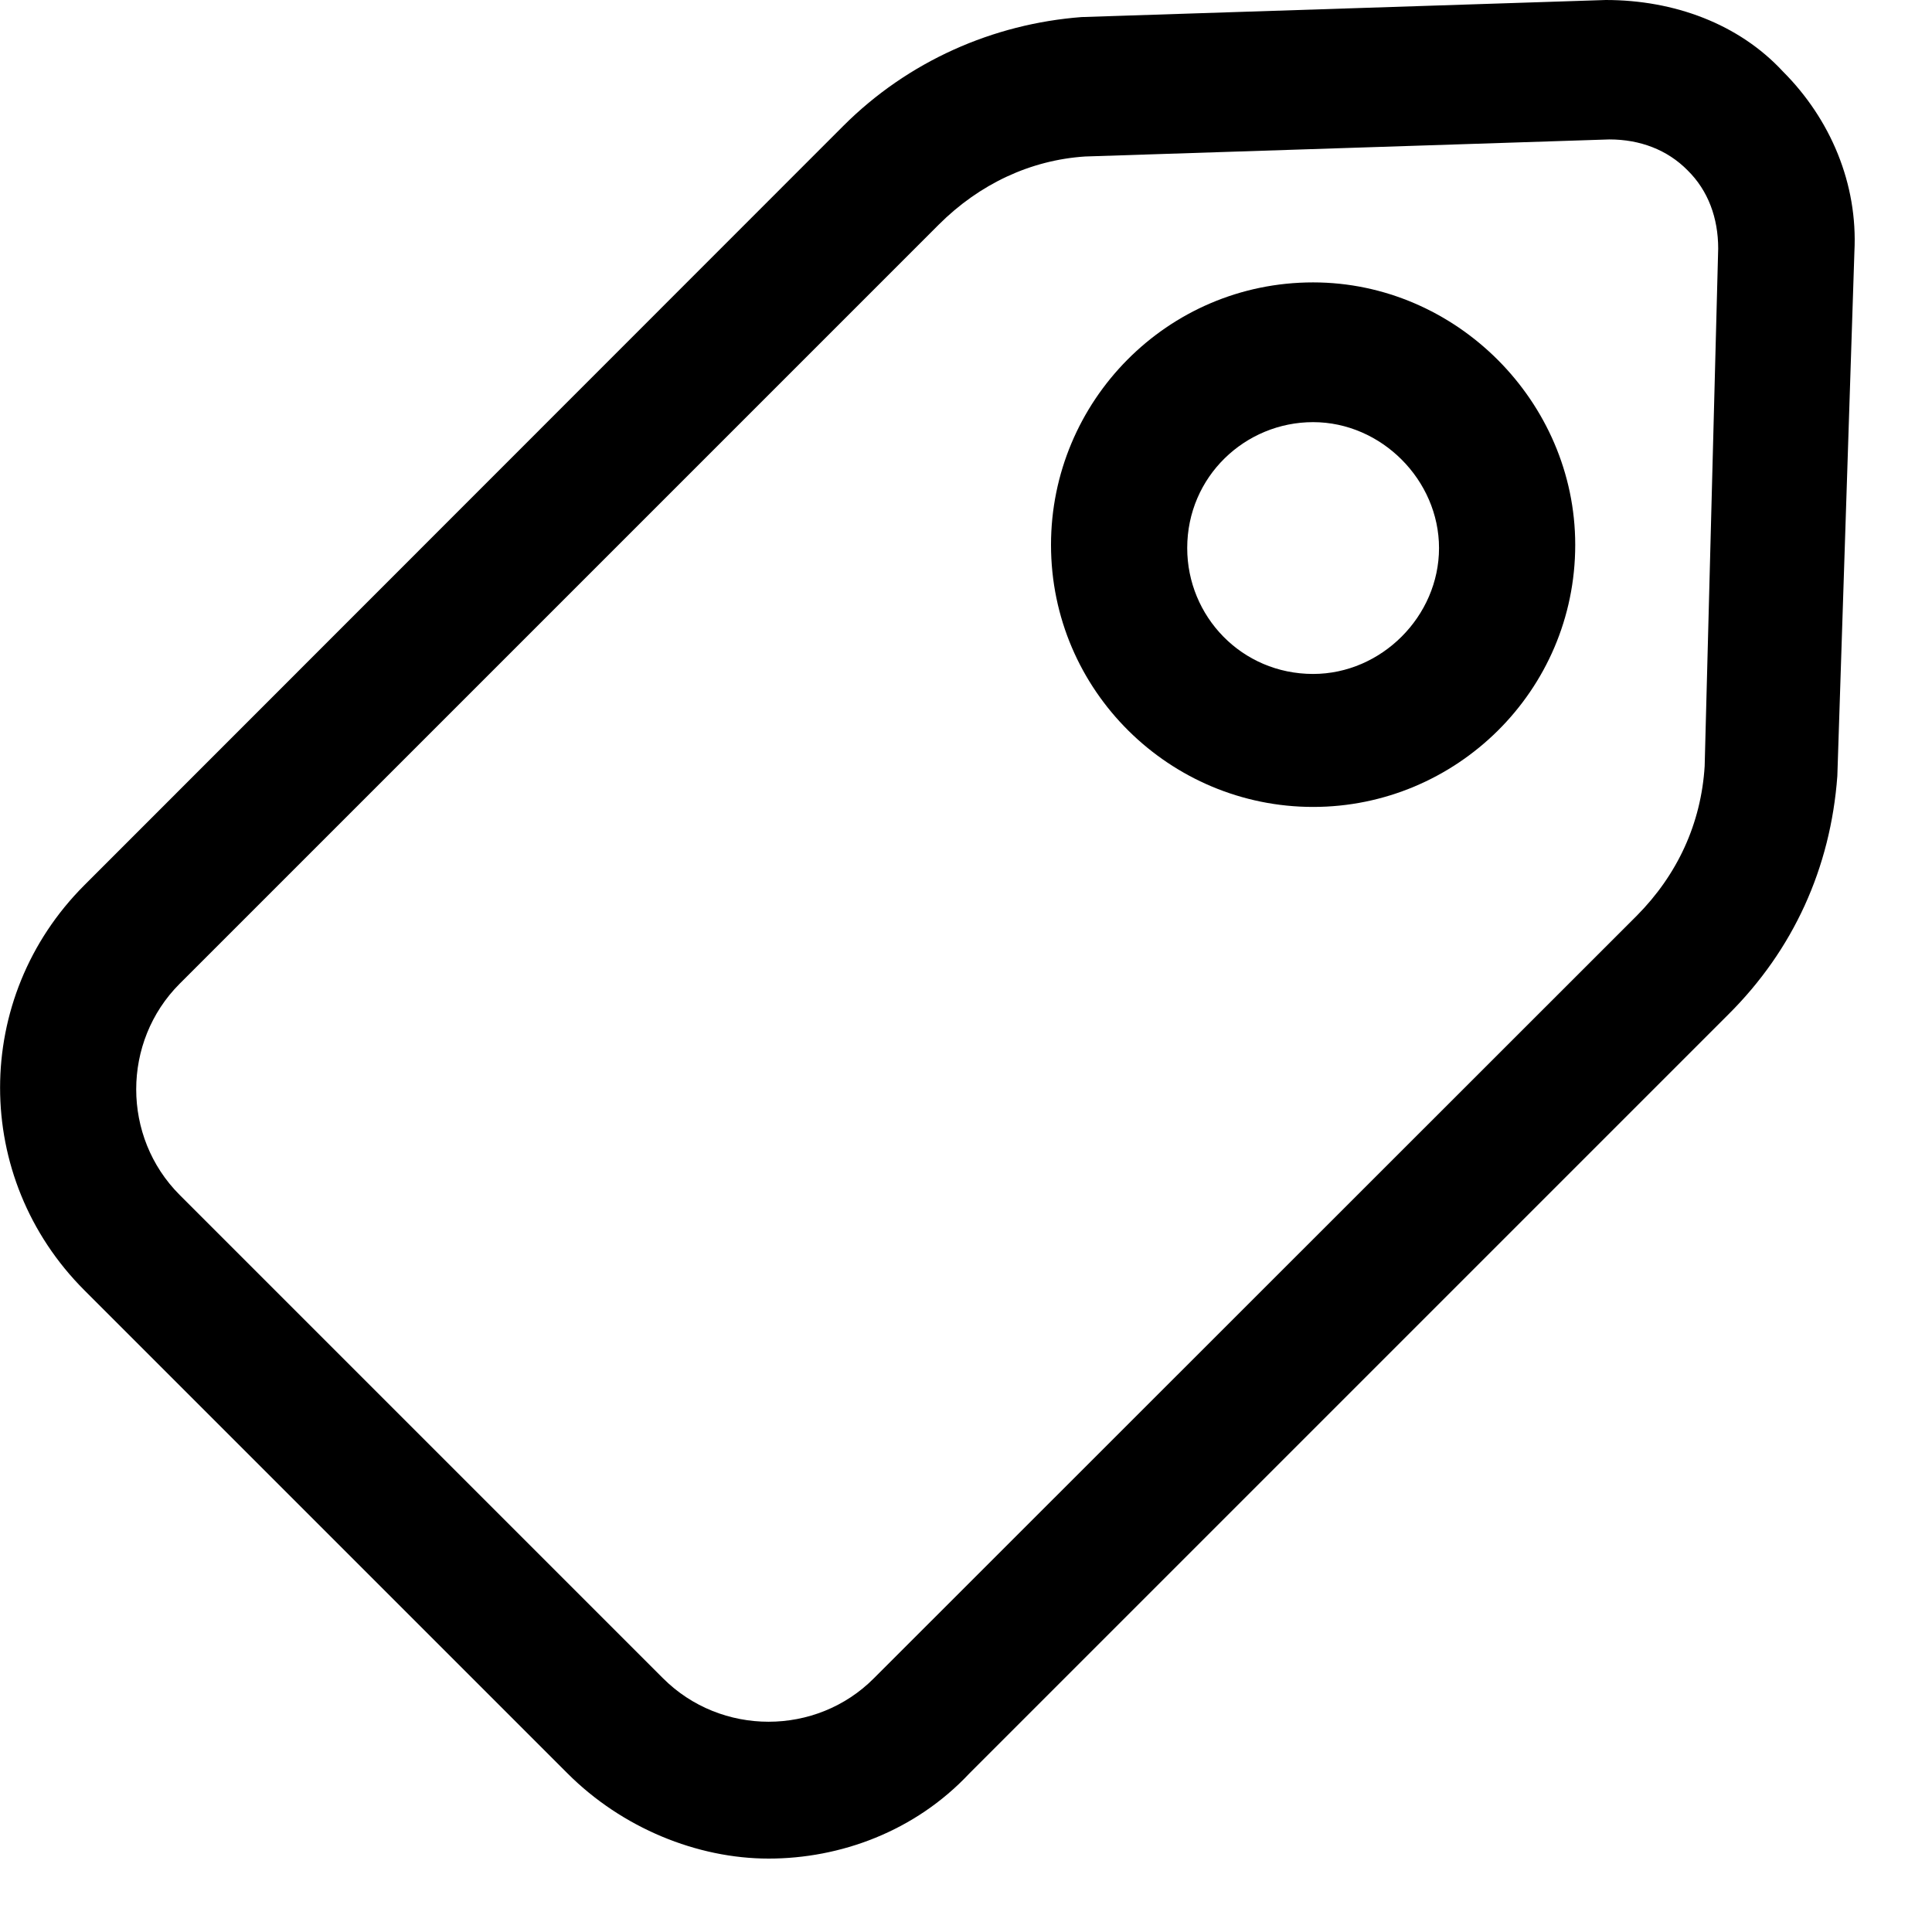
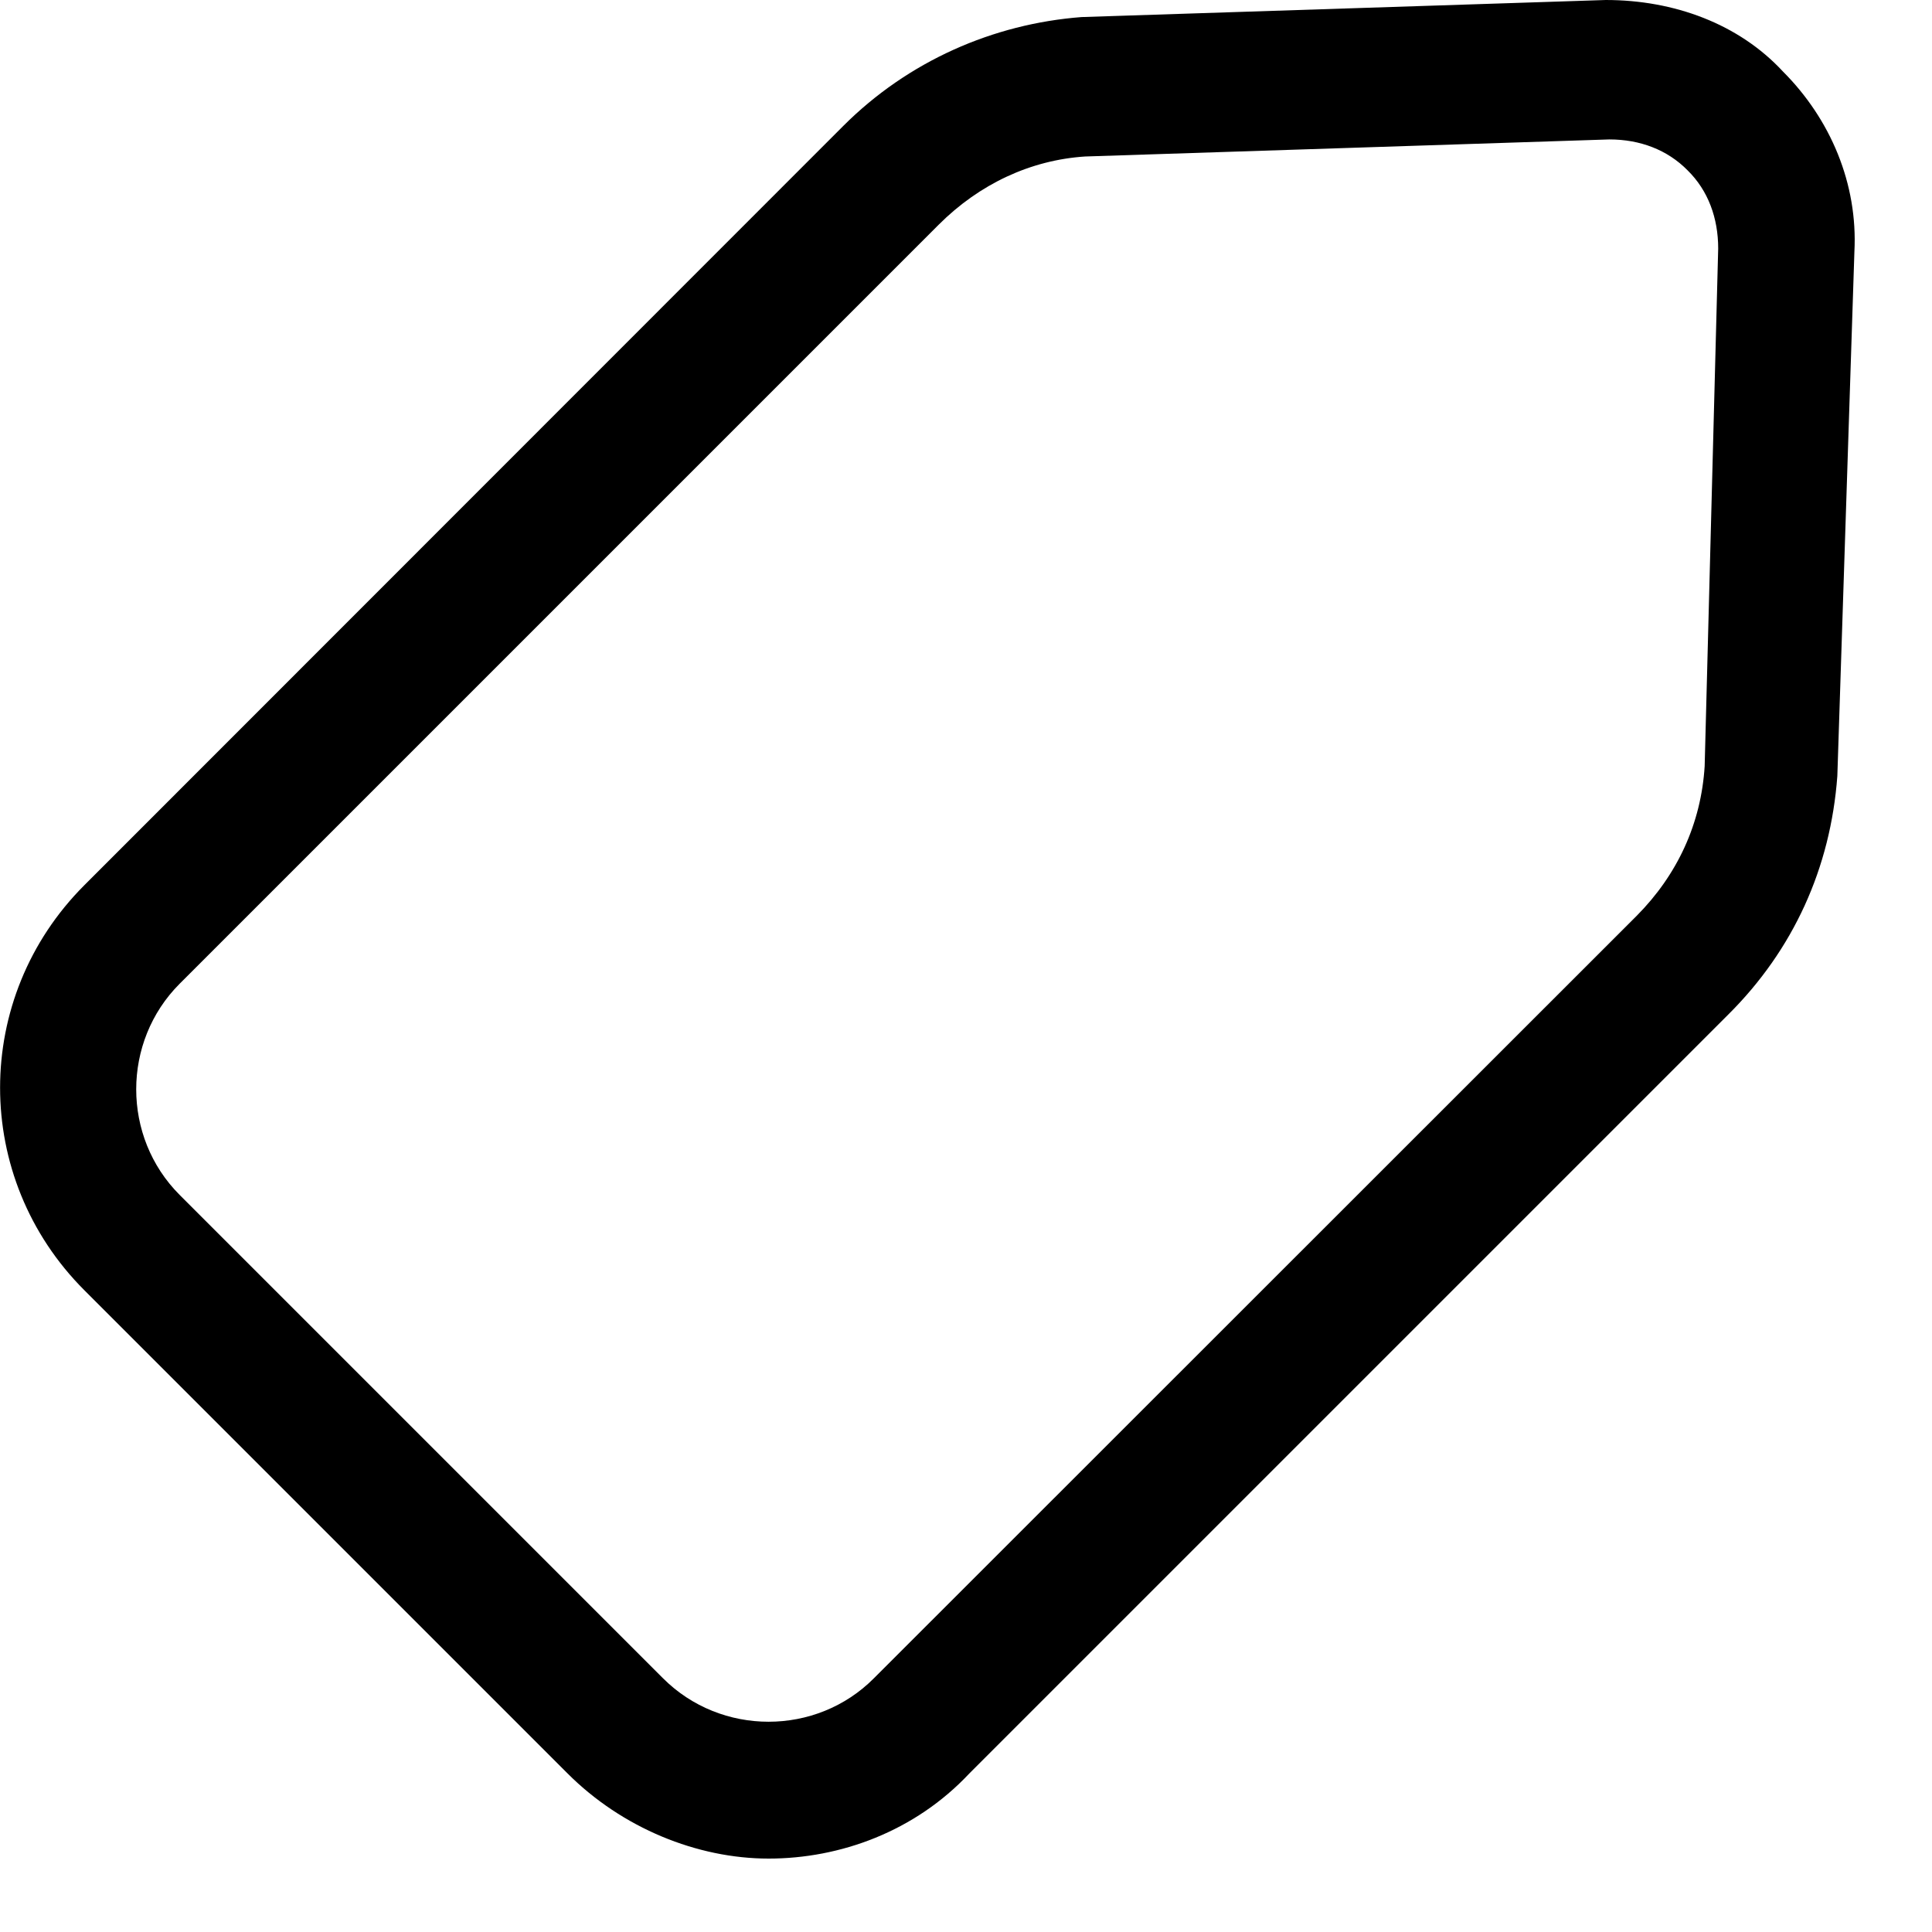
<svg xmlns="http://www.w3.org/2000/svg" width="100%" height="100%" viewBox="0 0 6 6" version="1.1" xml:space="preserve" style="fill-rule:evenodd;clip-rule:evenodd;stroke-linejoin:round;stroke-miterlimit:1.414;">
-   <rect x="0" y="0.006" width="5.76" height="5.76" style="fill:none;" />
  <g>
-     <path d="M4.078,0.877c-0.454,0 -0.814,0.37 -0.814,0.815c0,0.454 0.37,0.814 0.814,0.814c0.444,0 0.814,-0.36 0.814,-0.814c0,-0.445 -0.37,-0.815 -0.814,-0.815Zm0,1.216c-0.222,0 -0.391,-0.179 -0.391,-0.391c0,-0.222 0.18,-0.391 0.391,-0.391c0.212,0 0.391,0.18 0.391,0.391c0,0.212 -0.179,0.391 -0.391,0.391Z" style="fill-rule:nonzero;" />
    <path d="M4.987,0l-1.628,0.053c-0.275,0.021 -0.539,0.137 -0.74,0.338l-2.357,2.358c-0.349,0.349 -0.349,0.909 0,1.258l1.501,1.501c0.169,0.169 0.402,0.264 0.624,0.264c0.222,0 0.454,-0.084 0.623,-0.264l2.358,-2.358c0.201,-0.2 0.317,-0.454 0.338,-0.74l0.053,-1.628c0.011,-0.211 -0.074,-0.412 -0.222,-0.56c-0.137,-0.148 -0.338,-0.222 -0.55,-0.222Zm0.307,2.379c-0.011,0.179 -0.085,0.338 -0.211,0.465l-2.369,2.368c-0.179,0.18 -0.475,0.18 -0.655,0l-1.501,-1.501c-0.18,-0.18 -0.18,-0.476 0,-0.656l2.357,-2.357c0.127,-0.127 0.286,-0.201 0.455,-0.212l1.628,-0.053c0.095,0 0.18,0.032 0.243,0.096c0.064,0.063 0.095,0.148 0.095,0.243l-0.042,1.607Z" style="fill-rule:nonzero;" />
  </g>
</svg>